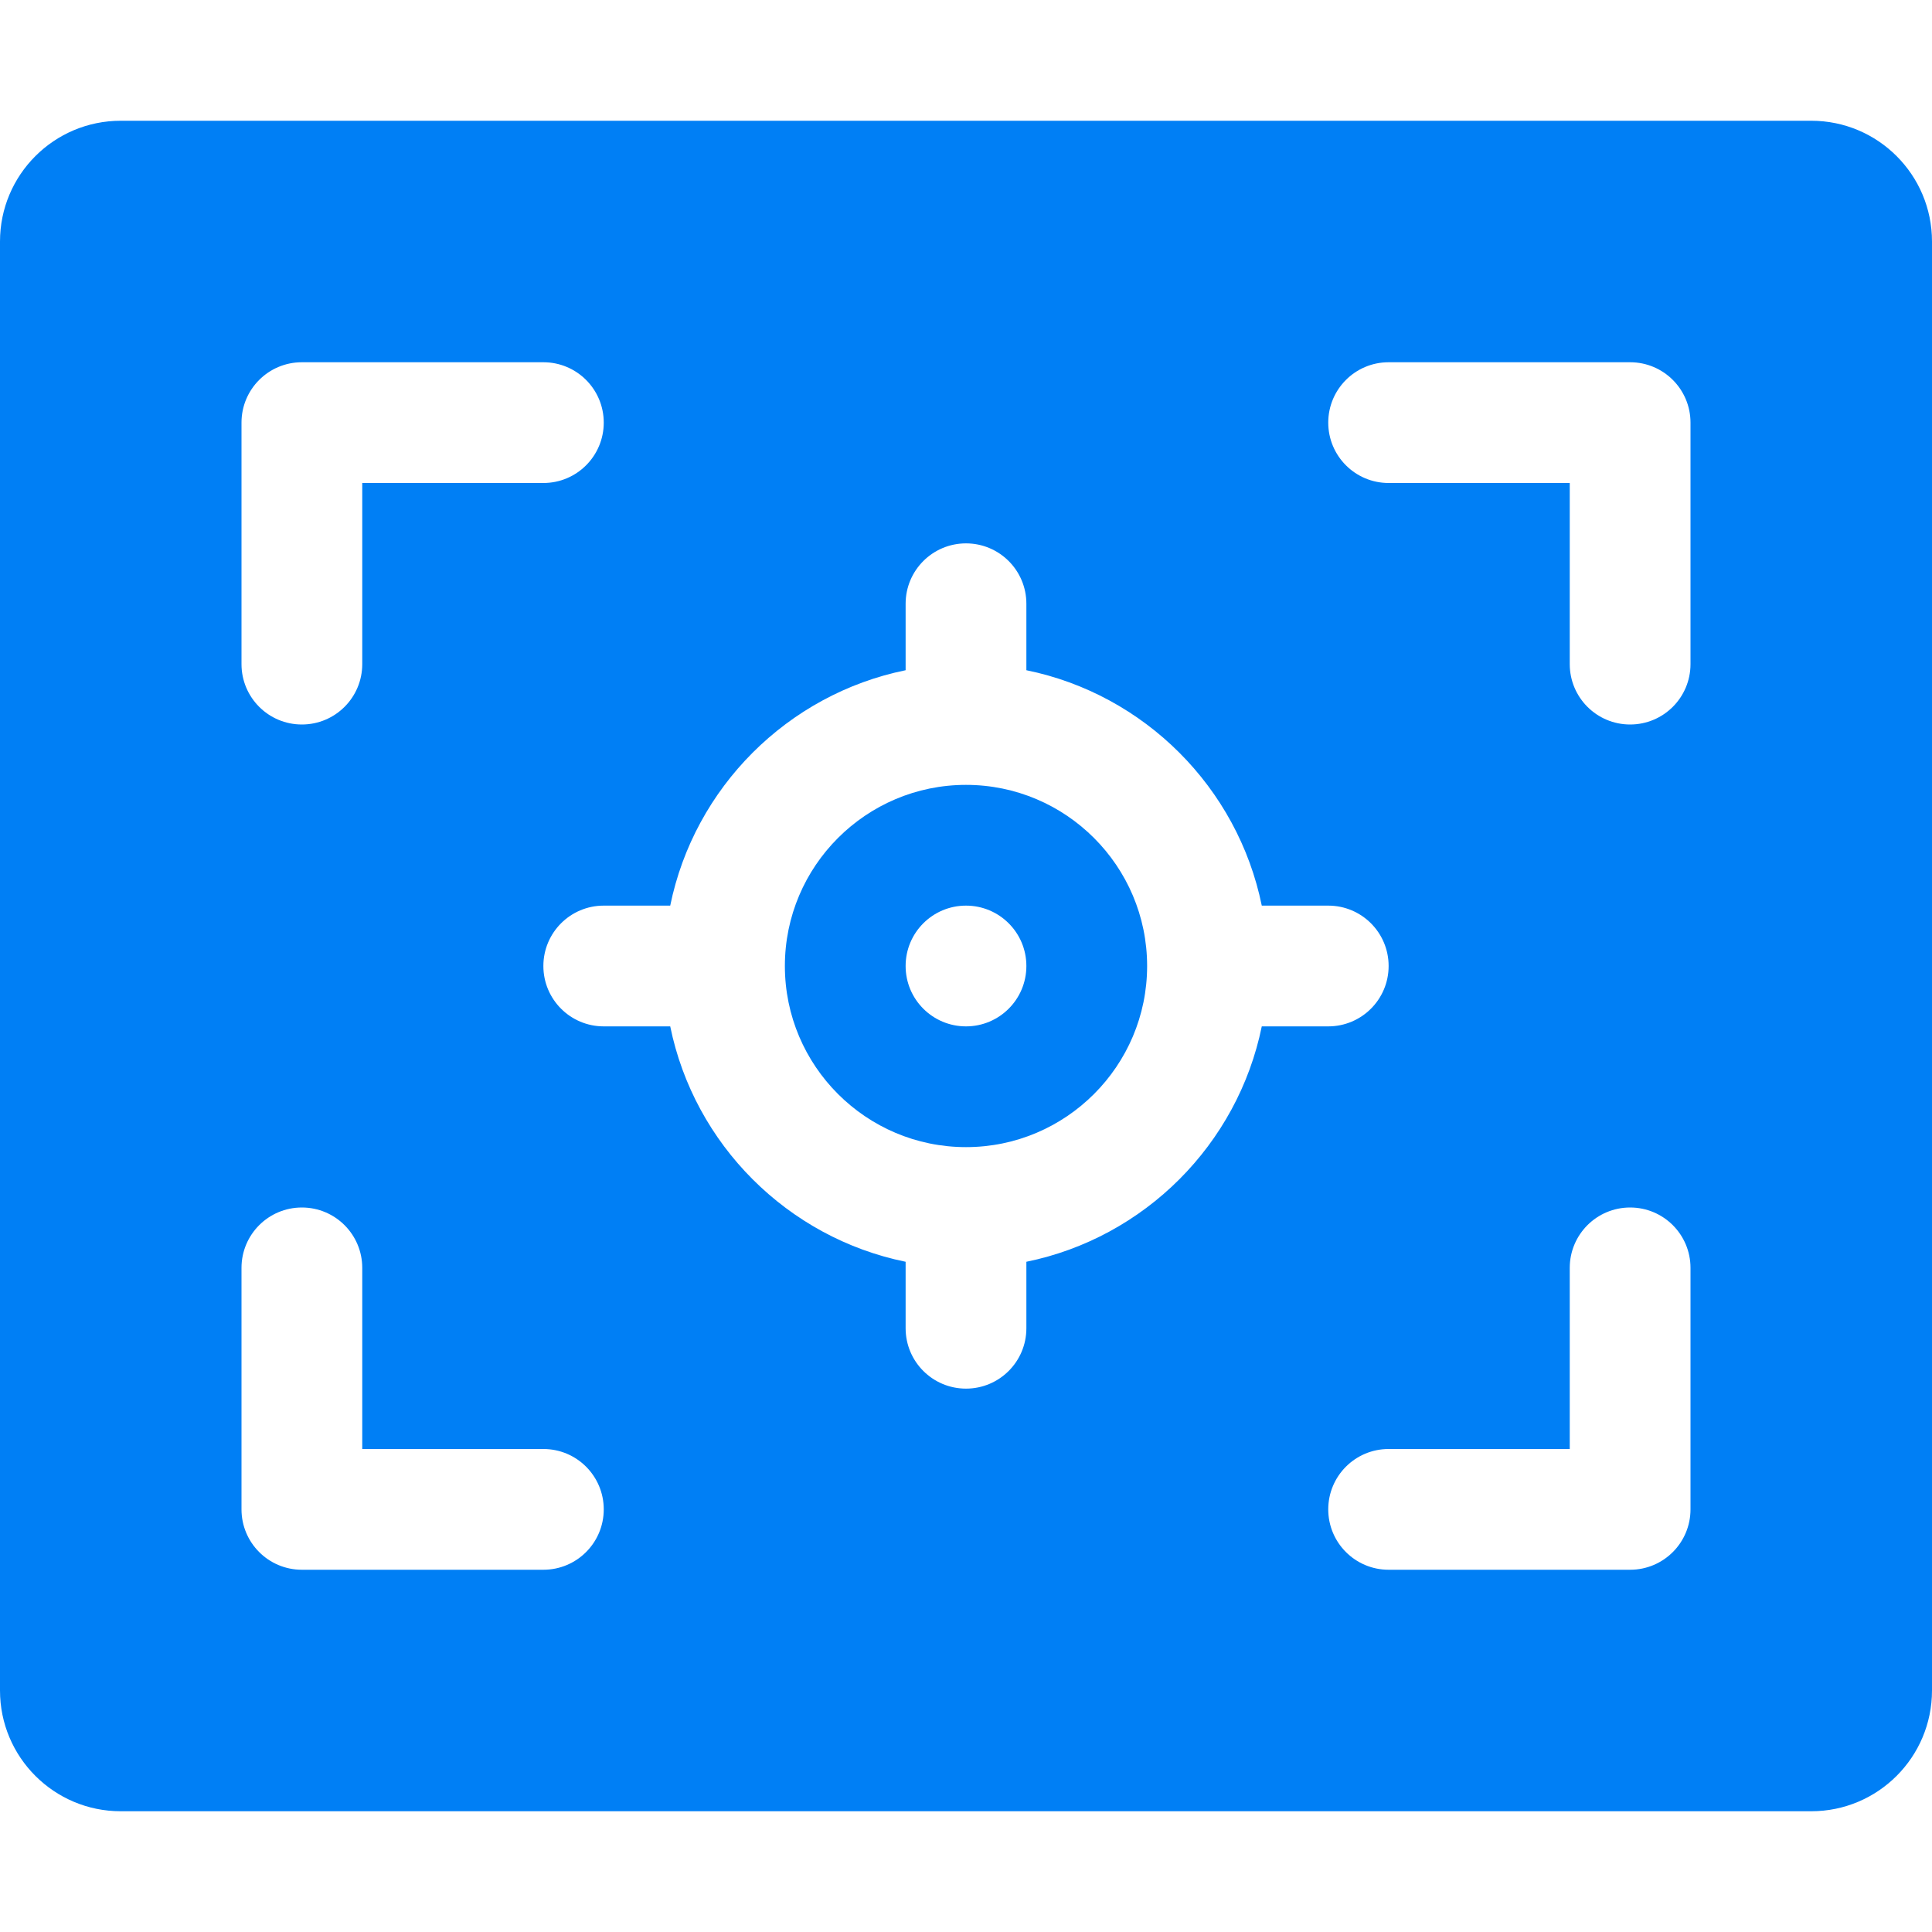
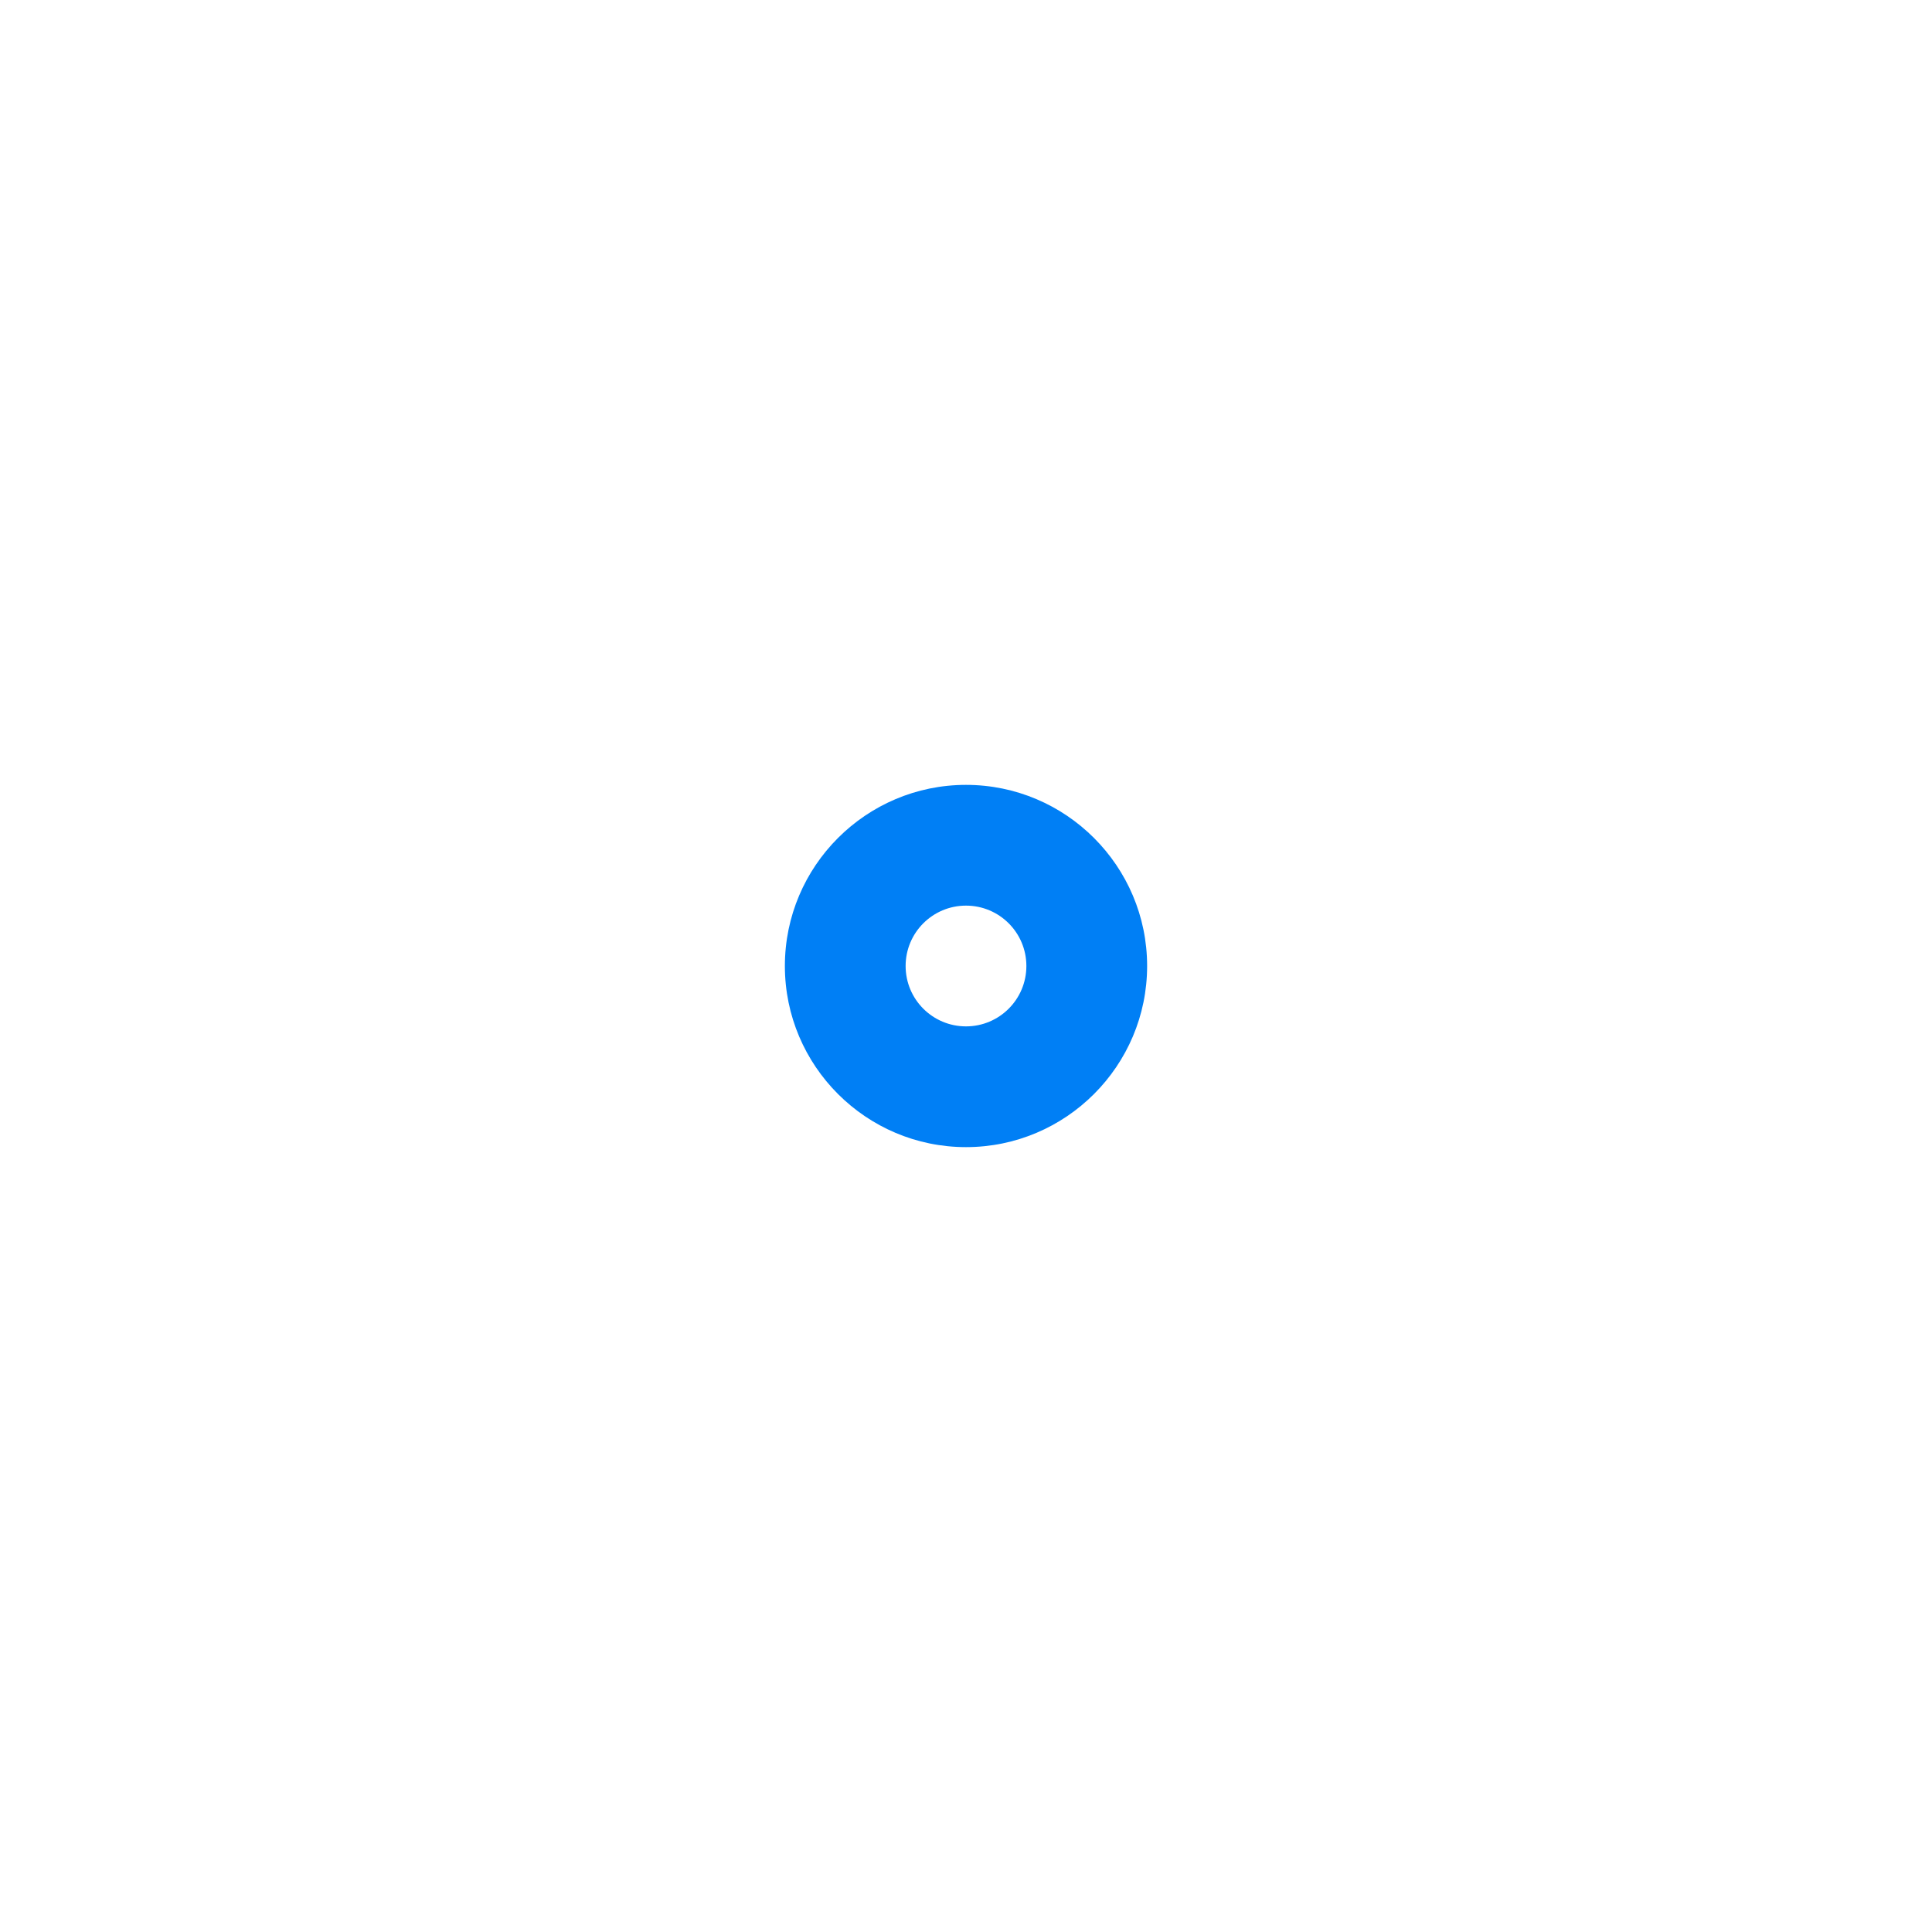
<svg xmlns="http://www.w3.org/2000/svg" fill="#007FF5" height="800px" width="800px" version="1.1" id="Capa_1" viewBox="0 0 512 512" xml:space="preserve">
  <g id="SVGRepo_bgCarrier" stroke-width="0" />
  <g id="SVGRepo_tracerCarrier" stroke-linecap="round" stroke-linejoin="round" />
  <g id="SVGRepo_iconCarrier">
    <g>
      <path d="M256,208c-26.469,0-48,21.531-48,48c0,26.469,21.531,48,48,48c26.469,0,48-21.531,48-48C304,229.531,282.469,208,256,208z M256,272c-8.836,0-16-7.156-16-16c0-8.844,7.164-16,16-16s16,7.156,16,16C272,264.844,264.836,272,256,272z" />
-       <path d="M480,32H32C14.328,32,0,46.328,0,64v384c0,17.672,14.328,32,32,32h448c17.672,0,32-14.328,32-32V64 C512,46.328,497.672,32,480,32z M64,112c0-8.836,7.156-16,16-16h64c8.844,0,16,7.164,16,16s-7.156,16-16,16H96v48 c0,8.836-7.156,16-16,16c-8.844,0-16-7.164-16-16V112z M144,416H80c-8.844,0-16-7.164-16-16v-64c0-8.836,7.156-16,16-16 c8.844,0,16,7.164,16,16v48h48c8.844,0,16,7.164,16,16S152.844,416,144,416z M272,352c0,8.836-7.156,16-16,16 c-8.844,0-16-7.164-16-16v-17.617c-31.297-6.379-56-31.086-62.383-62.383H160c-8.844,0-16-7.164-16-16s7.156-16,16-16h17.617 C184,208.703,208.703,183.996,240,177.617V160c0-8.836,7.156-16,16-16c8.844,0,16,7.164,16,16v17.617 c31.297,6.379,56,31.086,62.383,62.383H352c8.844,0,16,7.164,16,16s-7.156,16-16,16h-17.617 C328,303.297,303.297,328.004,272,334.383V352z M448,400c0,8.836-7.156,16-16,16h-64c-8.844,0-16-7.164-16-16s7.156-16,16-16h48 v-48c0-8.836,7.156-16,16-16c8.844,0,16,7.164,16,16V400z M448,176c0,8.836-7.156,16-16,16c-8.844,0-16-7.164-16-16v-48h-48 c-8.844,0-16-7.164-16-16s7.156-16,16-16h64c8.844,0,16,7.164,16,16V176z" />
    </g>
  </g>
</svg>